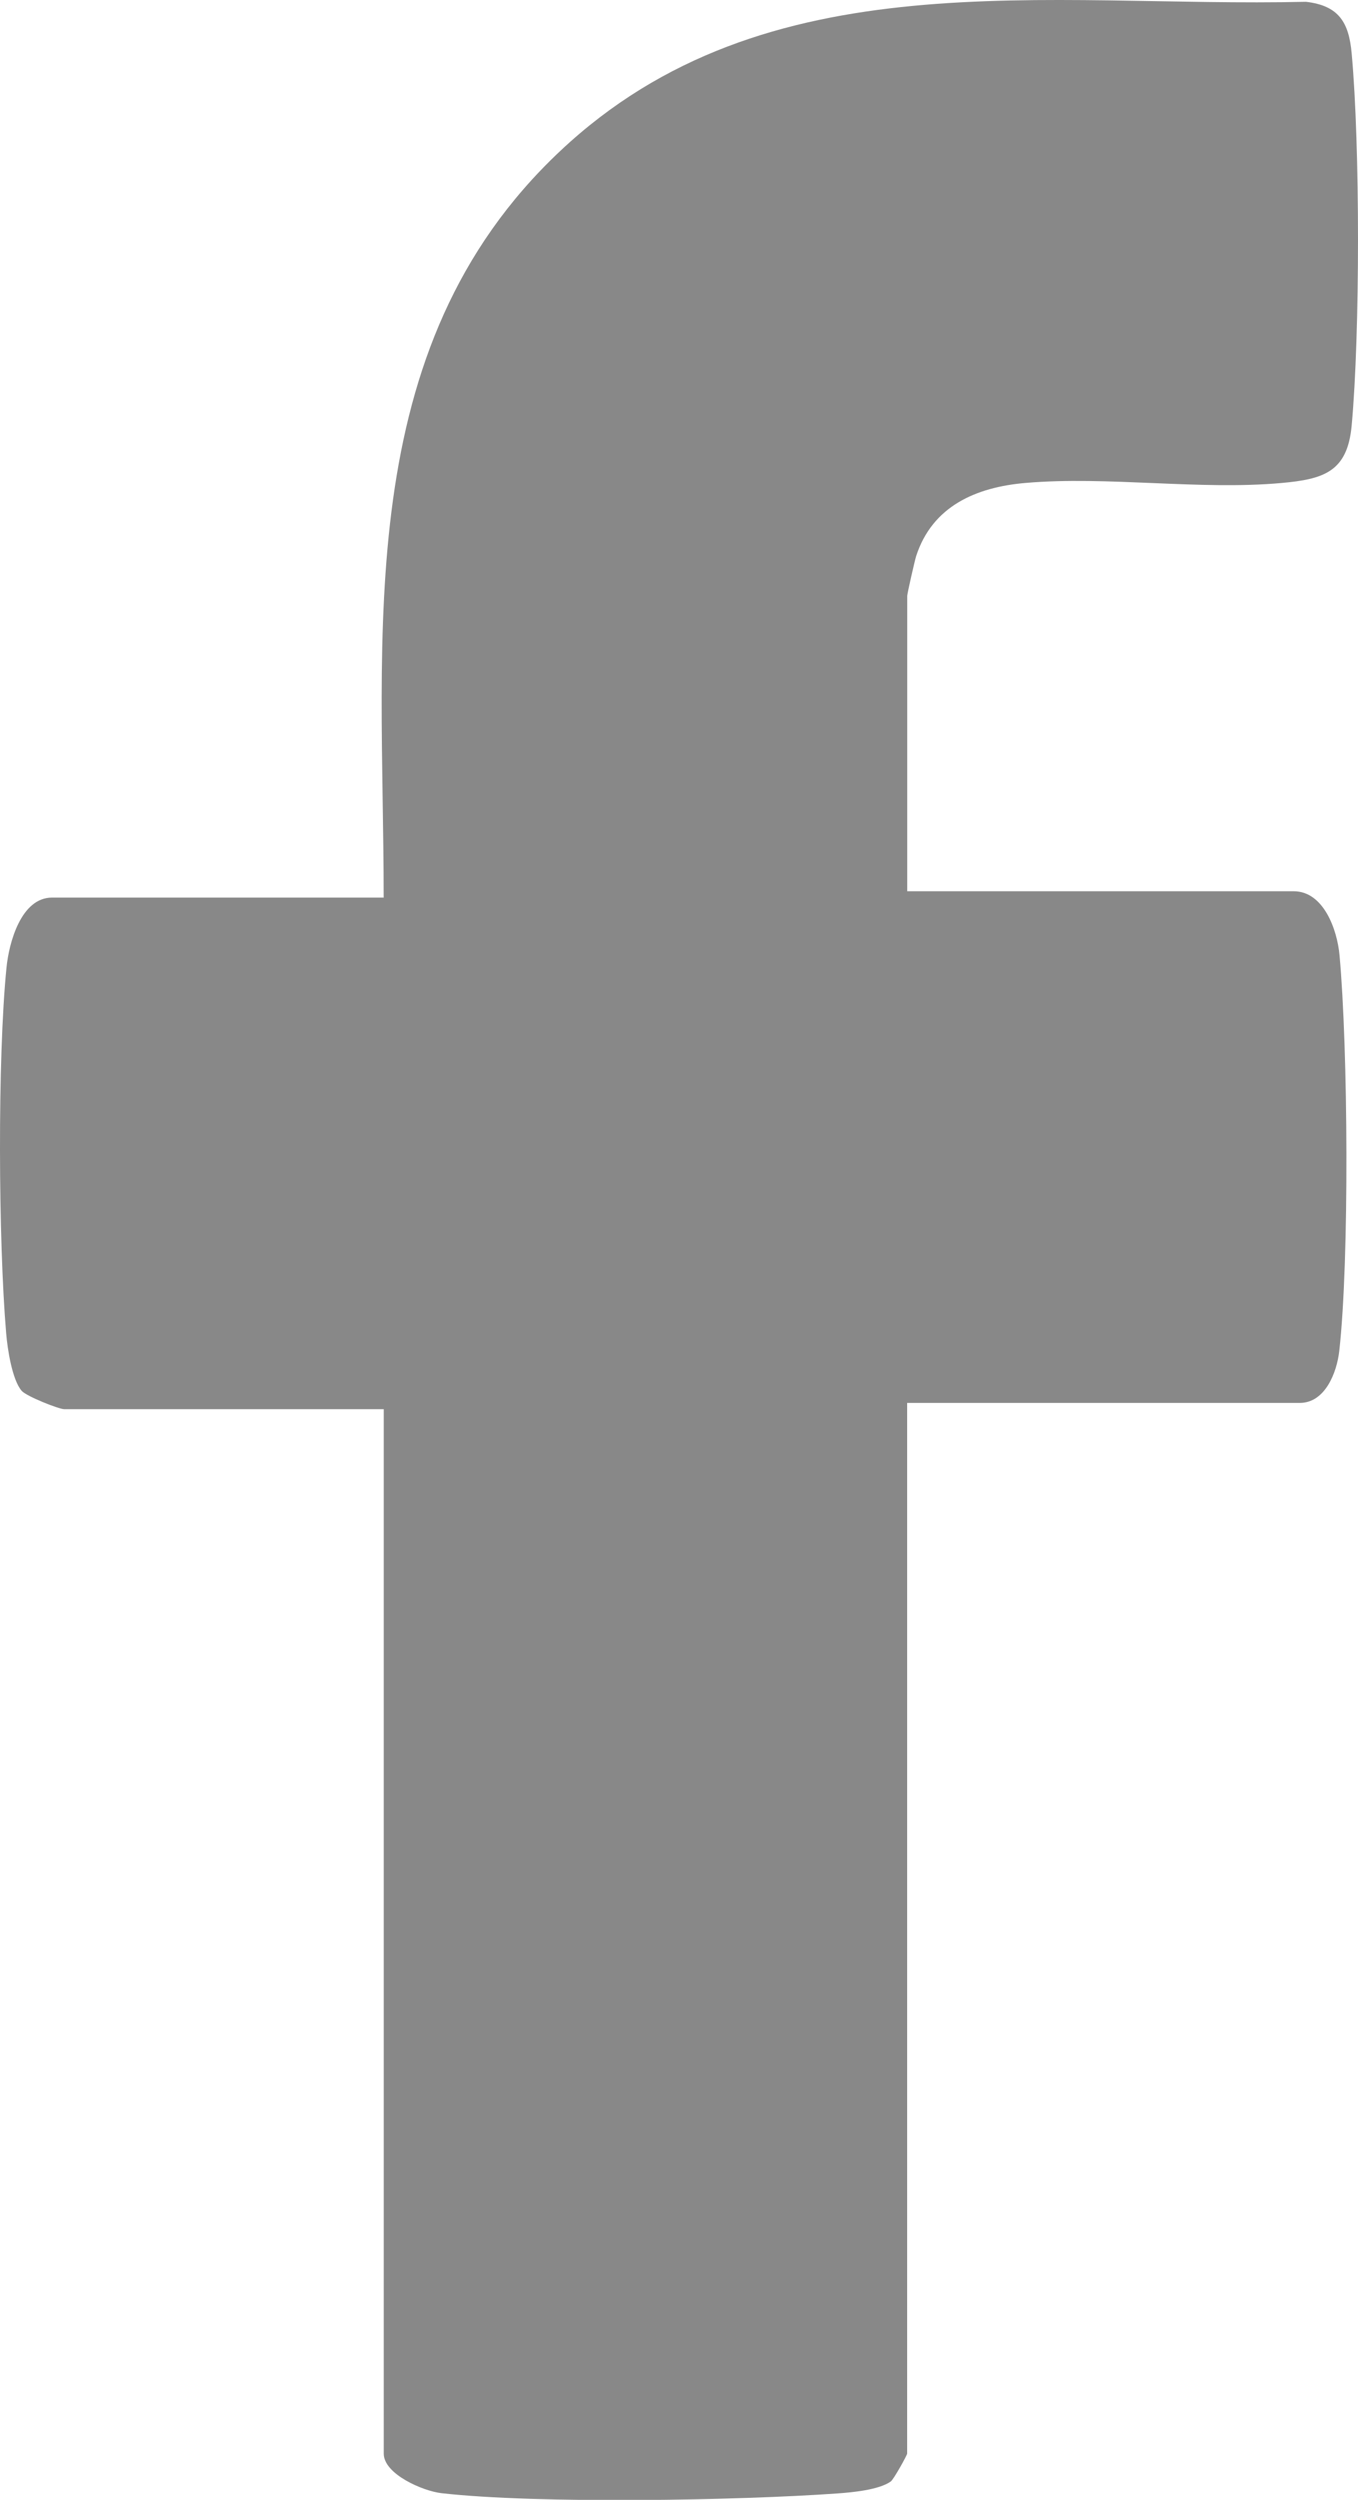
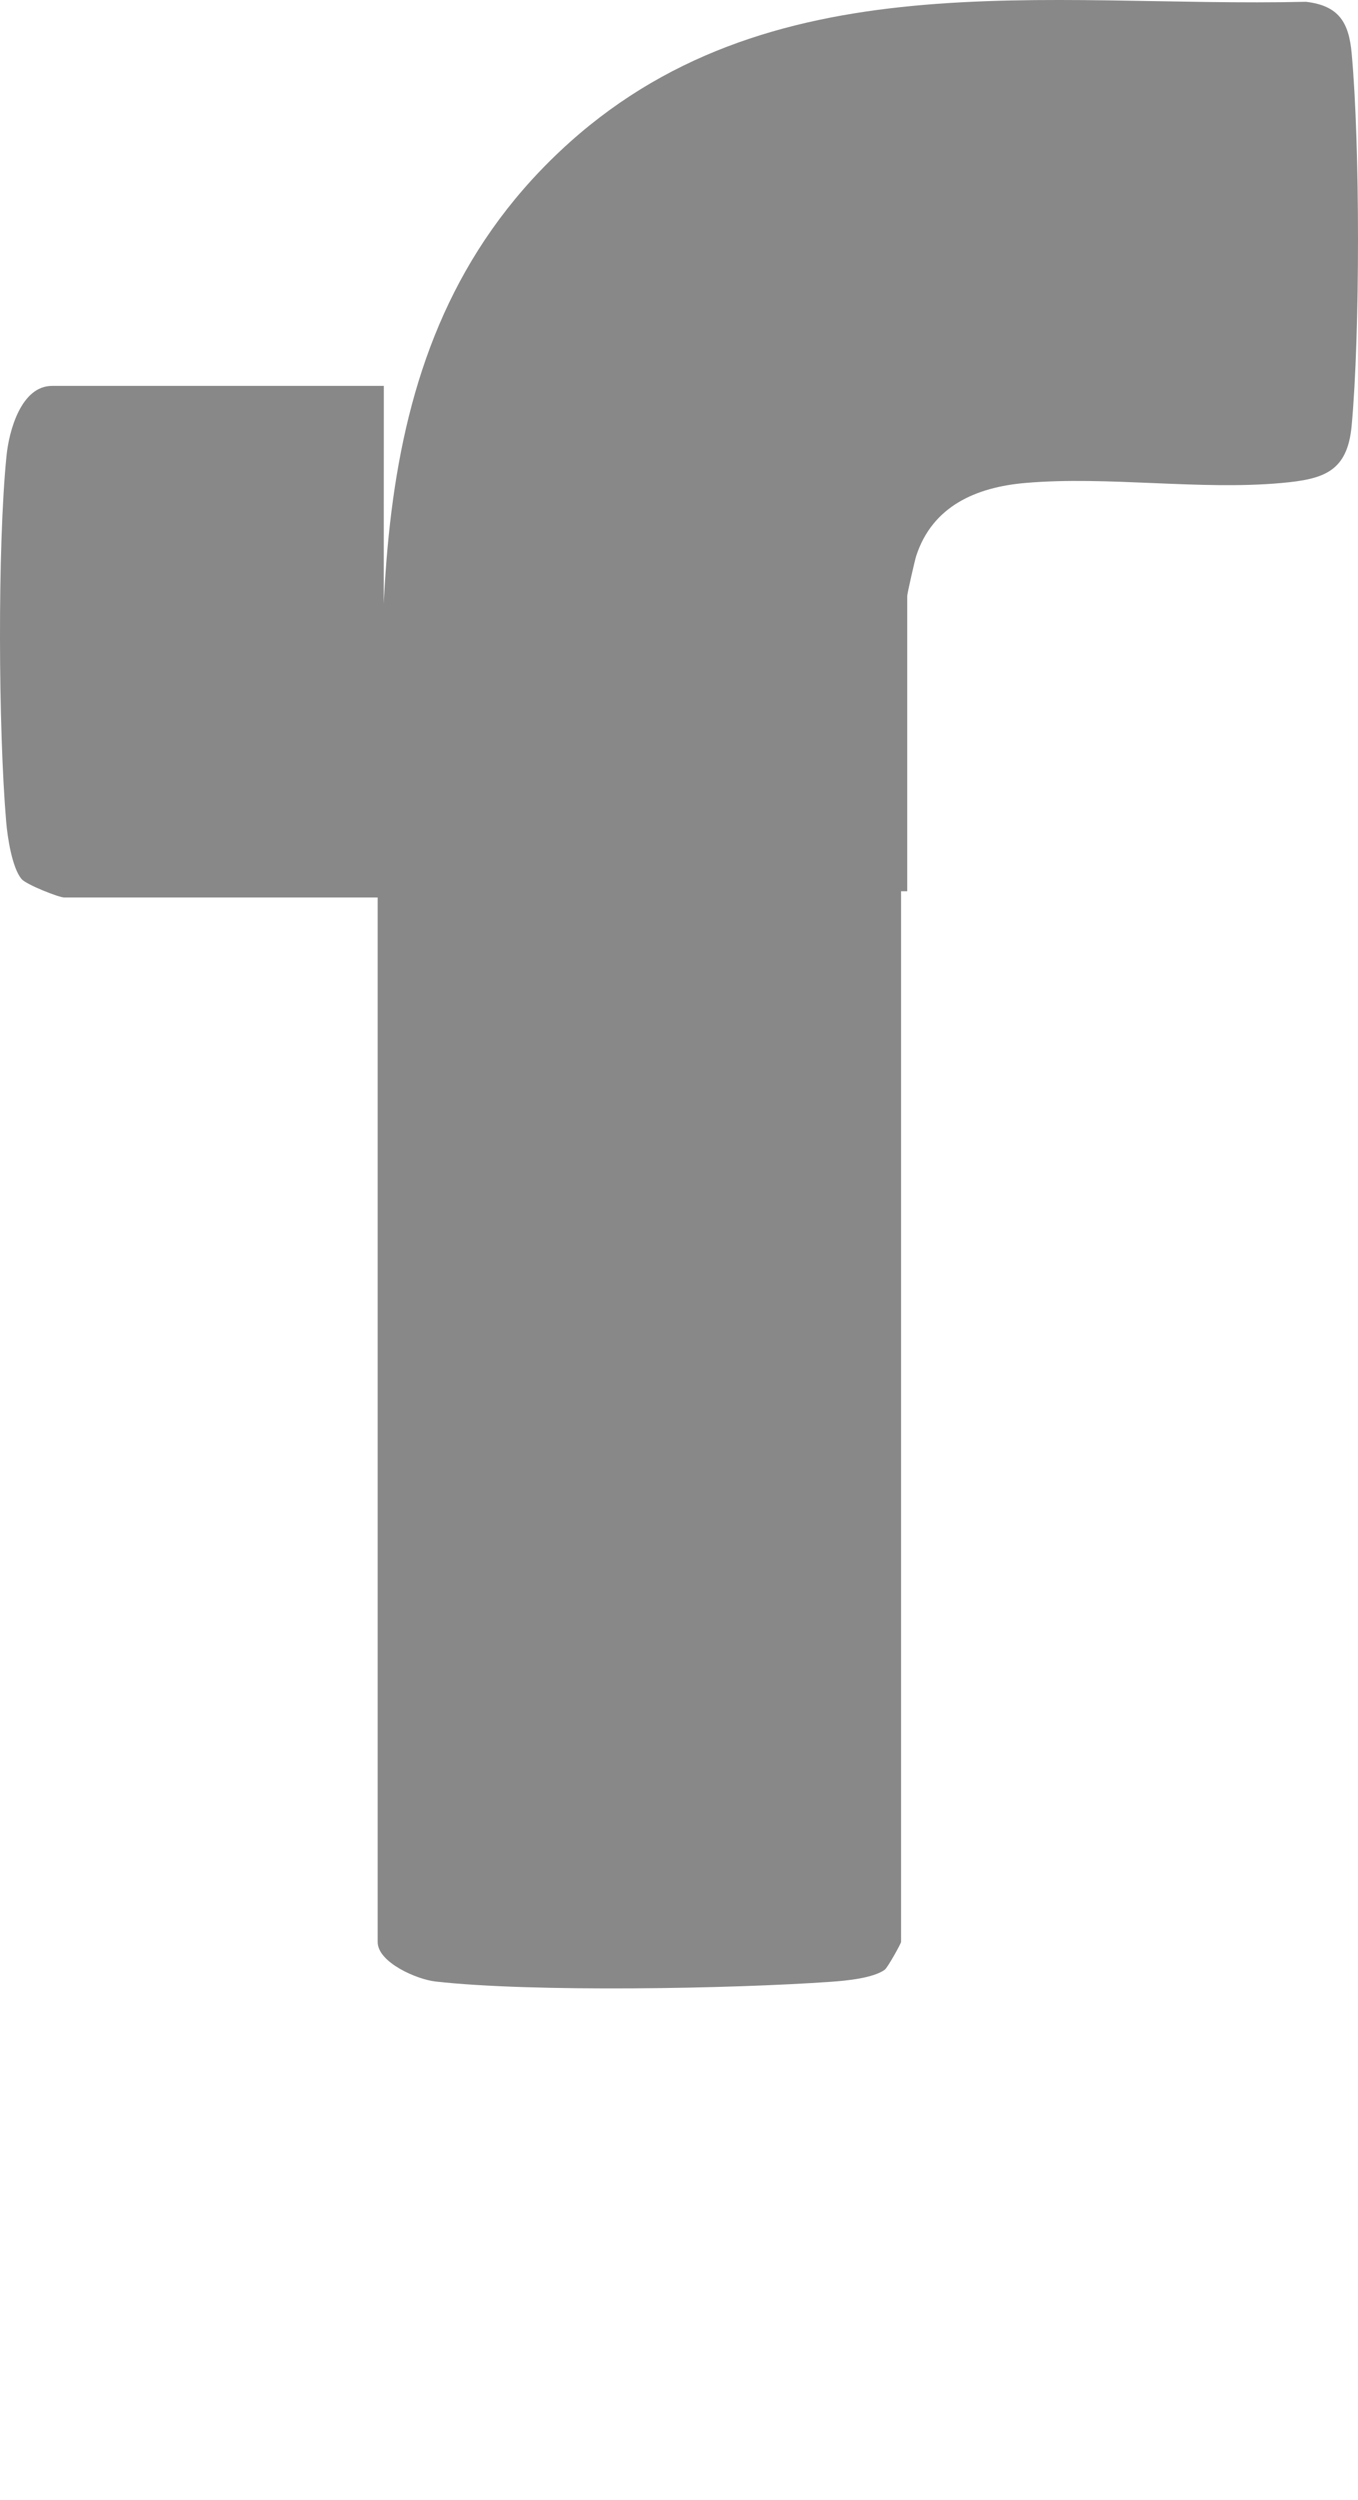
<svg xmlns="http://www.w3.org/2000/svg" id="Layer_2" data-name="Layer 2" viewBox="0 0 167.35 307.84">
  <defs>
    <style>
      .cls-1 {
        fill: #888;
      }
    </style>
  </defs>
  <g id="Layer_1-2" data-name="Layer 1">
-     <path class="cls-1" d="M47.28,110.49c0-32.5-4.16-67.53,21.74-91.88C94.46-5.33,128.92.98,160.93.22c4.05.47,5.3,2.53,5.64,6.36,1.04,11.35,1.04,34.47,0,45.82-.52,5.72-3.46,6.61-8.67,7.08-10.07.91-21.45-.88-31.51-.01-6.1.52-11.49,2.85-13.49,9.01-.18.56-1.1,4.64-1.1,4.89v36.38h47.62c3.71,0,5.37,4.77,5.65,7.85,1.05,11.39,1.23,37.58-.03,48.78-.3,2.64-1.74,6.38-4.87,6.38h-48.38v129.38c0,.2-1.65,3.16-2.01,3.43-1.44,1.04-4.75,1.35-6.58,1.48-12.28.87-36.89,1.31-48.78-.03-2.31-.26-7.13-2.35-7.13-4.87v-128.62H7.91c-.65,0-4.65-1.58-5.24-2.26-1.18-1.36-1.76-5.22-1.91-7.09-.96-11.29-1.08-33.85.04-45.02.3-3.06,1.79-8.63,5.62-8.63h40.88Z" />
+     <path class="cls-1" d="M47.28,110.49c0-32.5-4.16-67.53,21.74-91.88C94.46-5.33,128.92.98,160.93.22c4.05.47,5.3,2.53,5.64,6.36,1.04,11.35,1.04,34.47,0,45.82-.52,5.72-3.46,6.61-8.67,7.08-10.07.91-21.45-.88-31.51-.01-6.1.52-11.49,2.85-13.49,9.01-.18.56-1.1,4.64-1.1,4.89v36.38h47.62h-48.38v129.38c0,.2-1.65,3.16-2.01,3.43-1.44,1.04-4.75,1.35-6.58,1.48-12.28.87-36.89,1.31-48.78-.03-2.31-.26-7.13-2.35-7.13-4.87v-128.62H7.91c-.65,0-4.65-1.58-5.24-2.26-1.18-1.36-1.76-5.22-1.91-7.09-.96-11.29-1.08-33.85.04-45.02.3-3.06,1.79-8.63,5.62-8.63h40.88Z" />
  </g>
</svg>